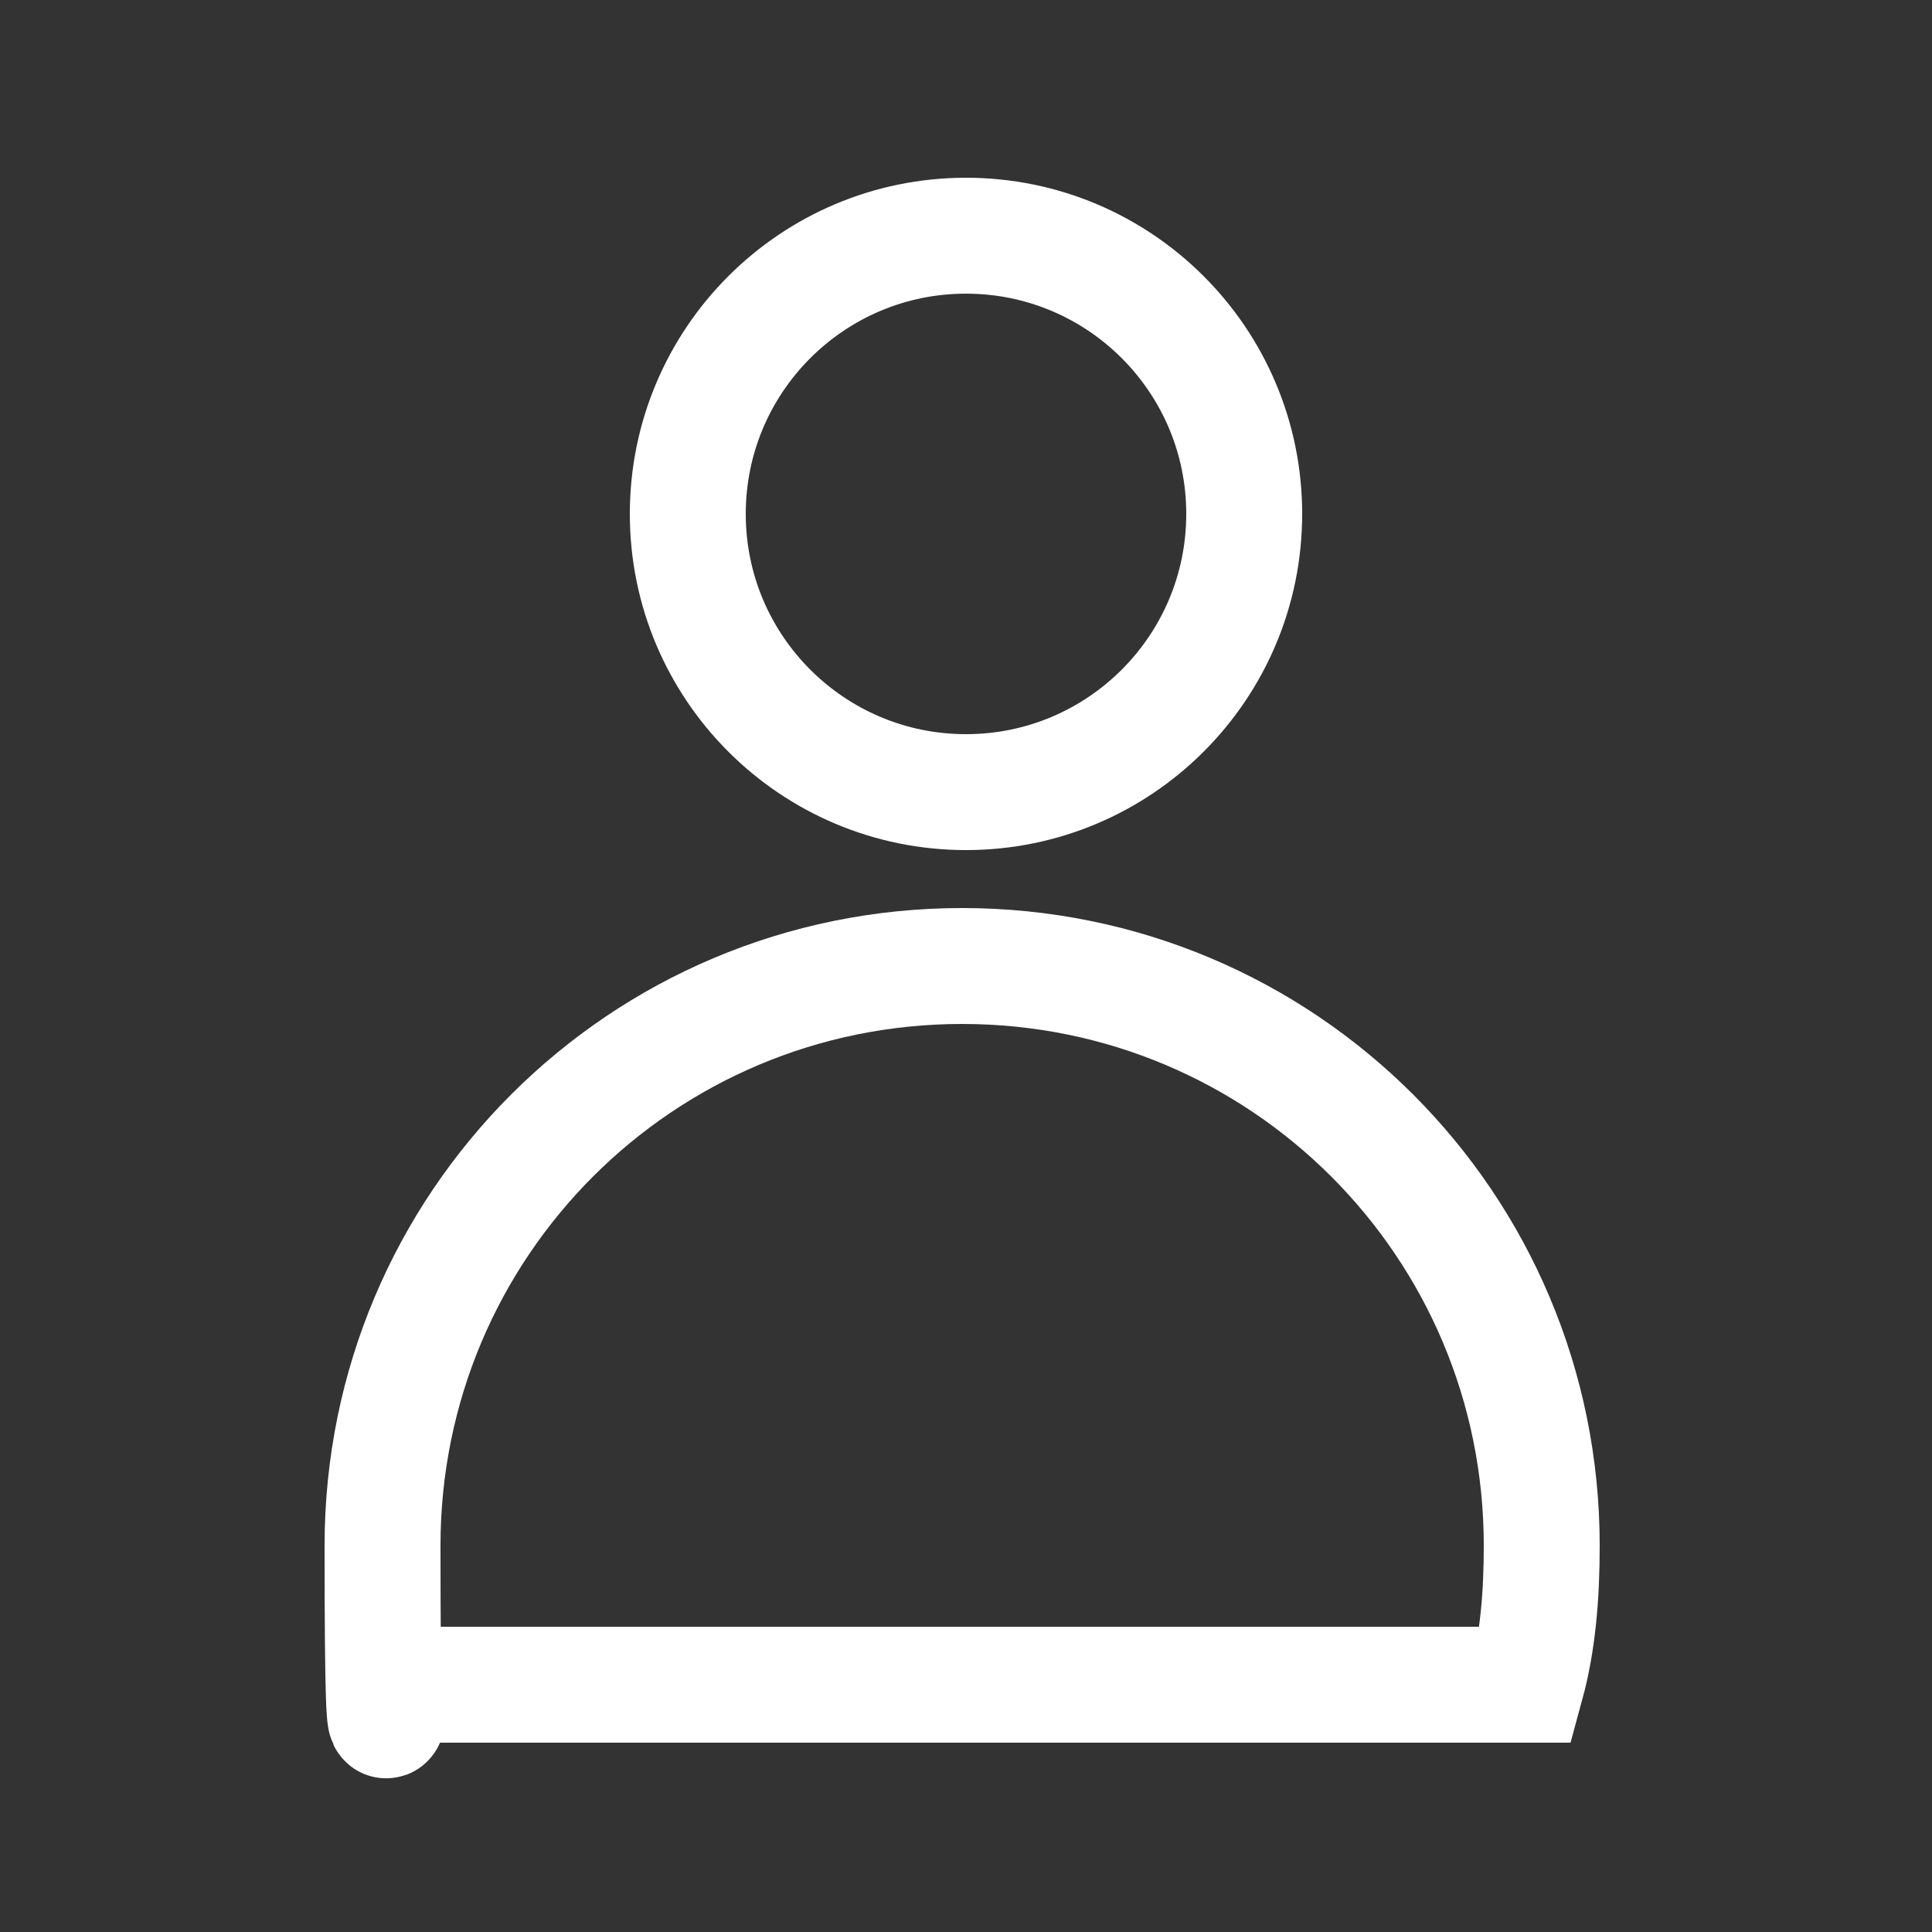
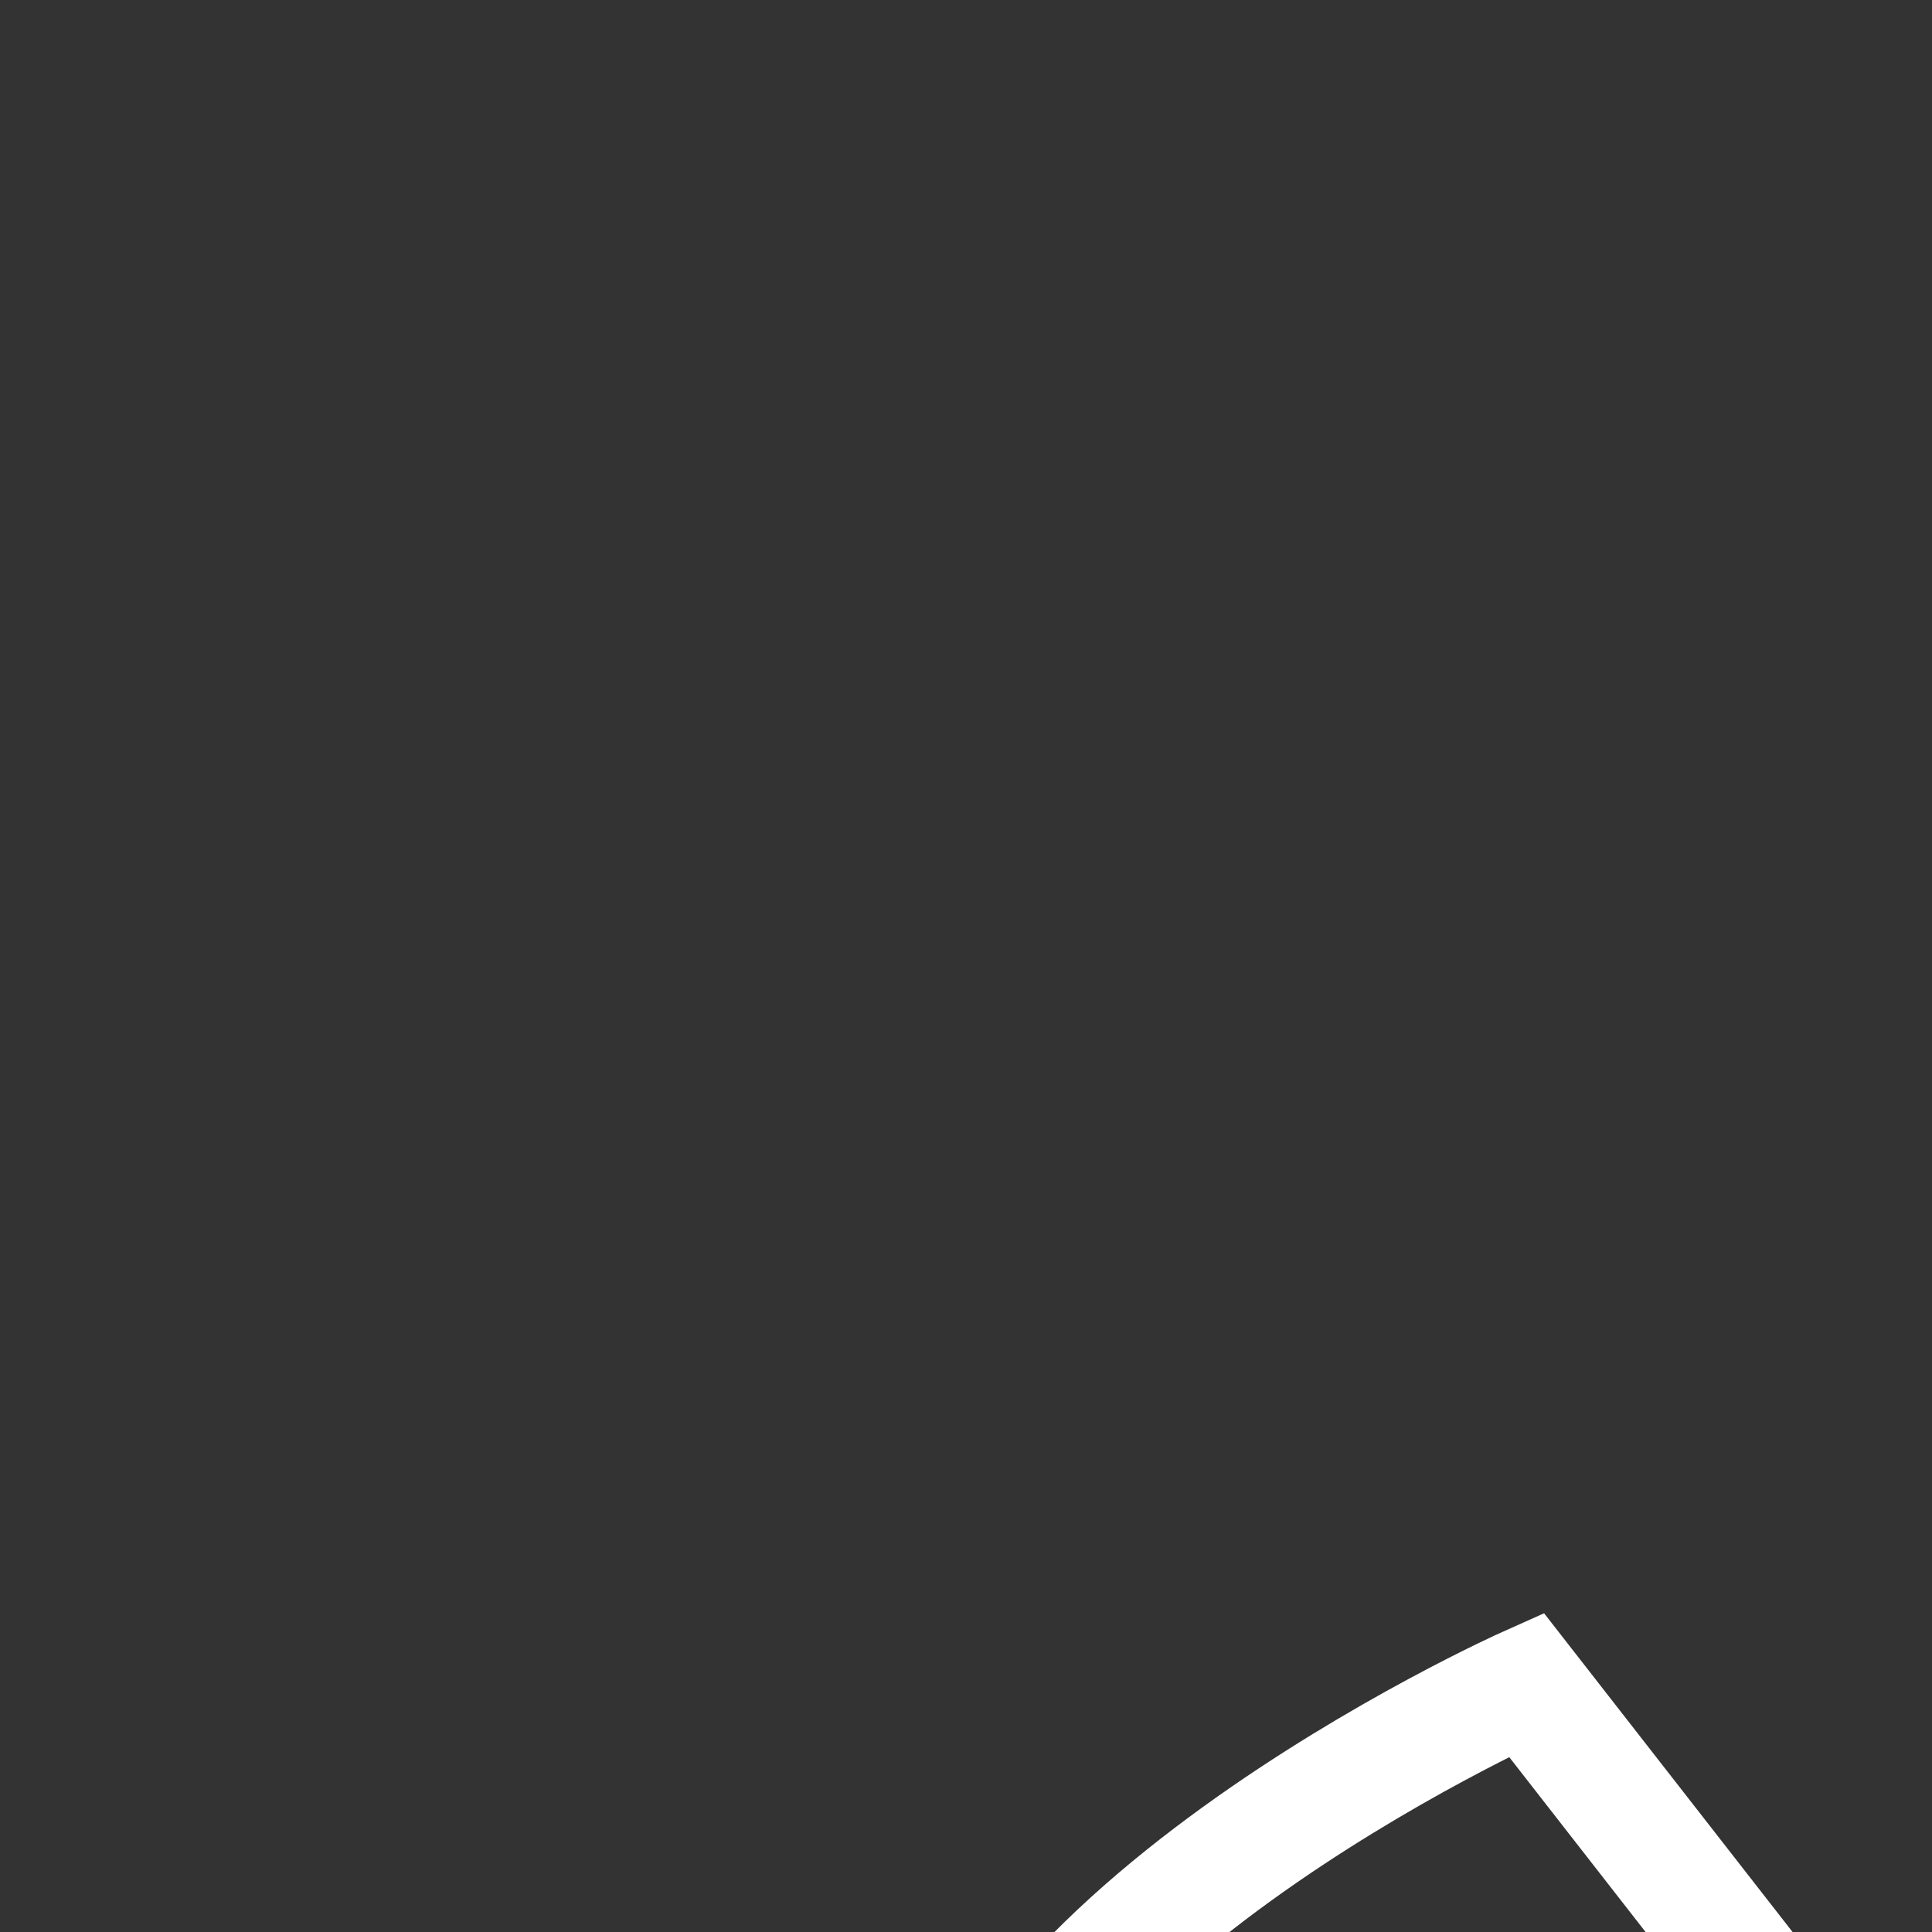
<svg xmlns="http://www.w3.org/2000/svg" id="Calque_1" viewBox="0 0 50 50">
  <rect x="0" y="0" width="50" height="50" fill="#333333" stroke="none" />
  <defs>
    <style> .st0 { fill: none; stroke: #fff; stroke-miterlimit: 10; stroke-width: 3px; } </style>
  </defs>
-   <circle class="st0" cx="25" cy="13.3" r="7.2" />
-   <path class="st0" d="M39.5,43.6c.3-1.1.4-2.3.4-3.6,0-8.3-6.7-15-15-15s-15,6.7-15,15,.2,2.4.4,3.6h29.1Z" />
+   <path class="st0" d="M39.5,43.6s-15,6.7-15,15,.2,2.4.4,3.6h29.1Z" />
</svg>